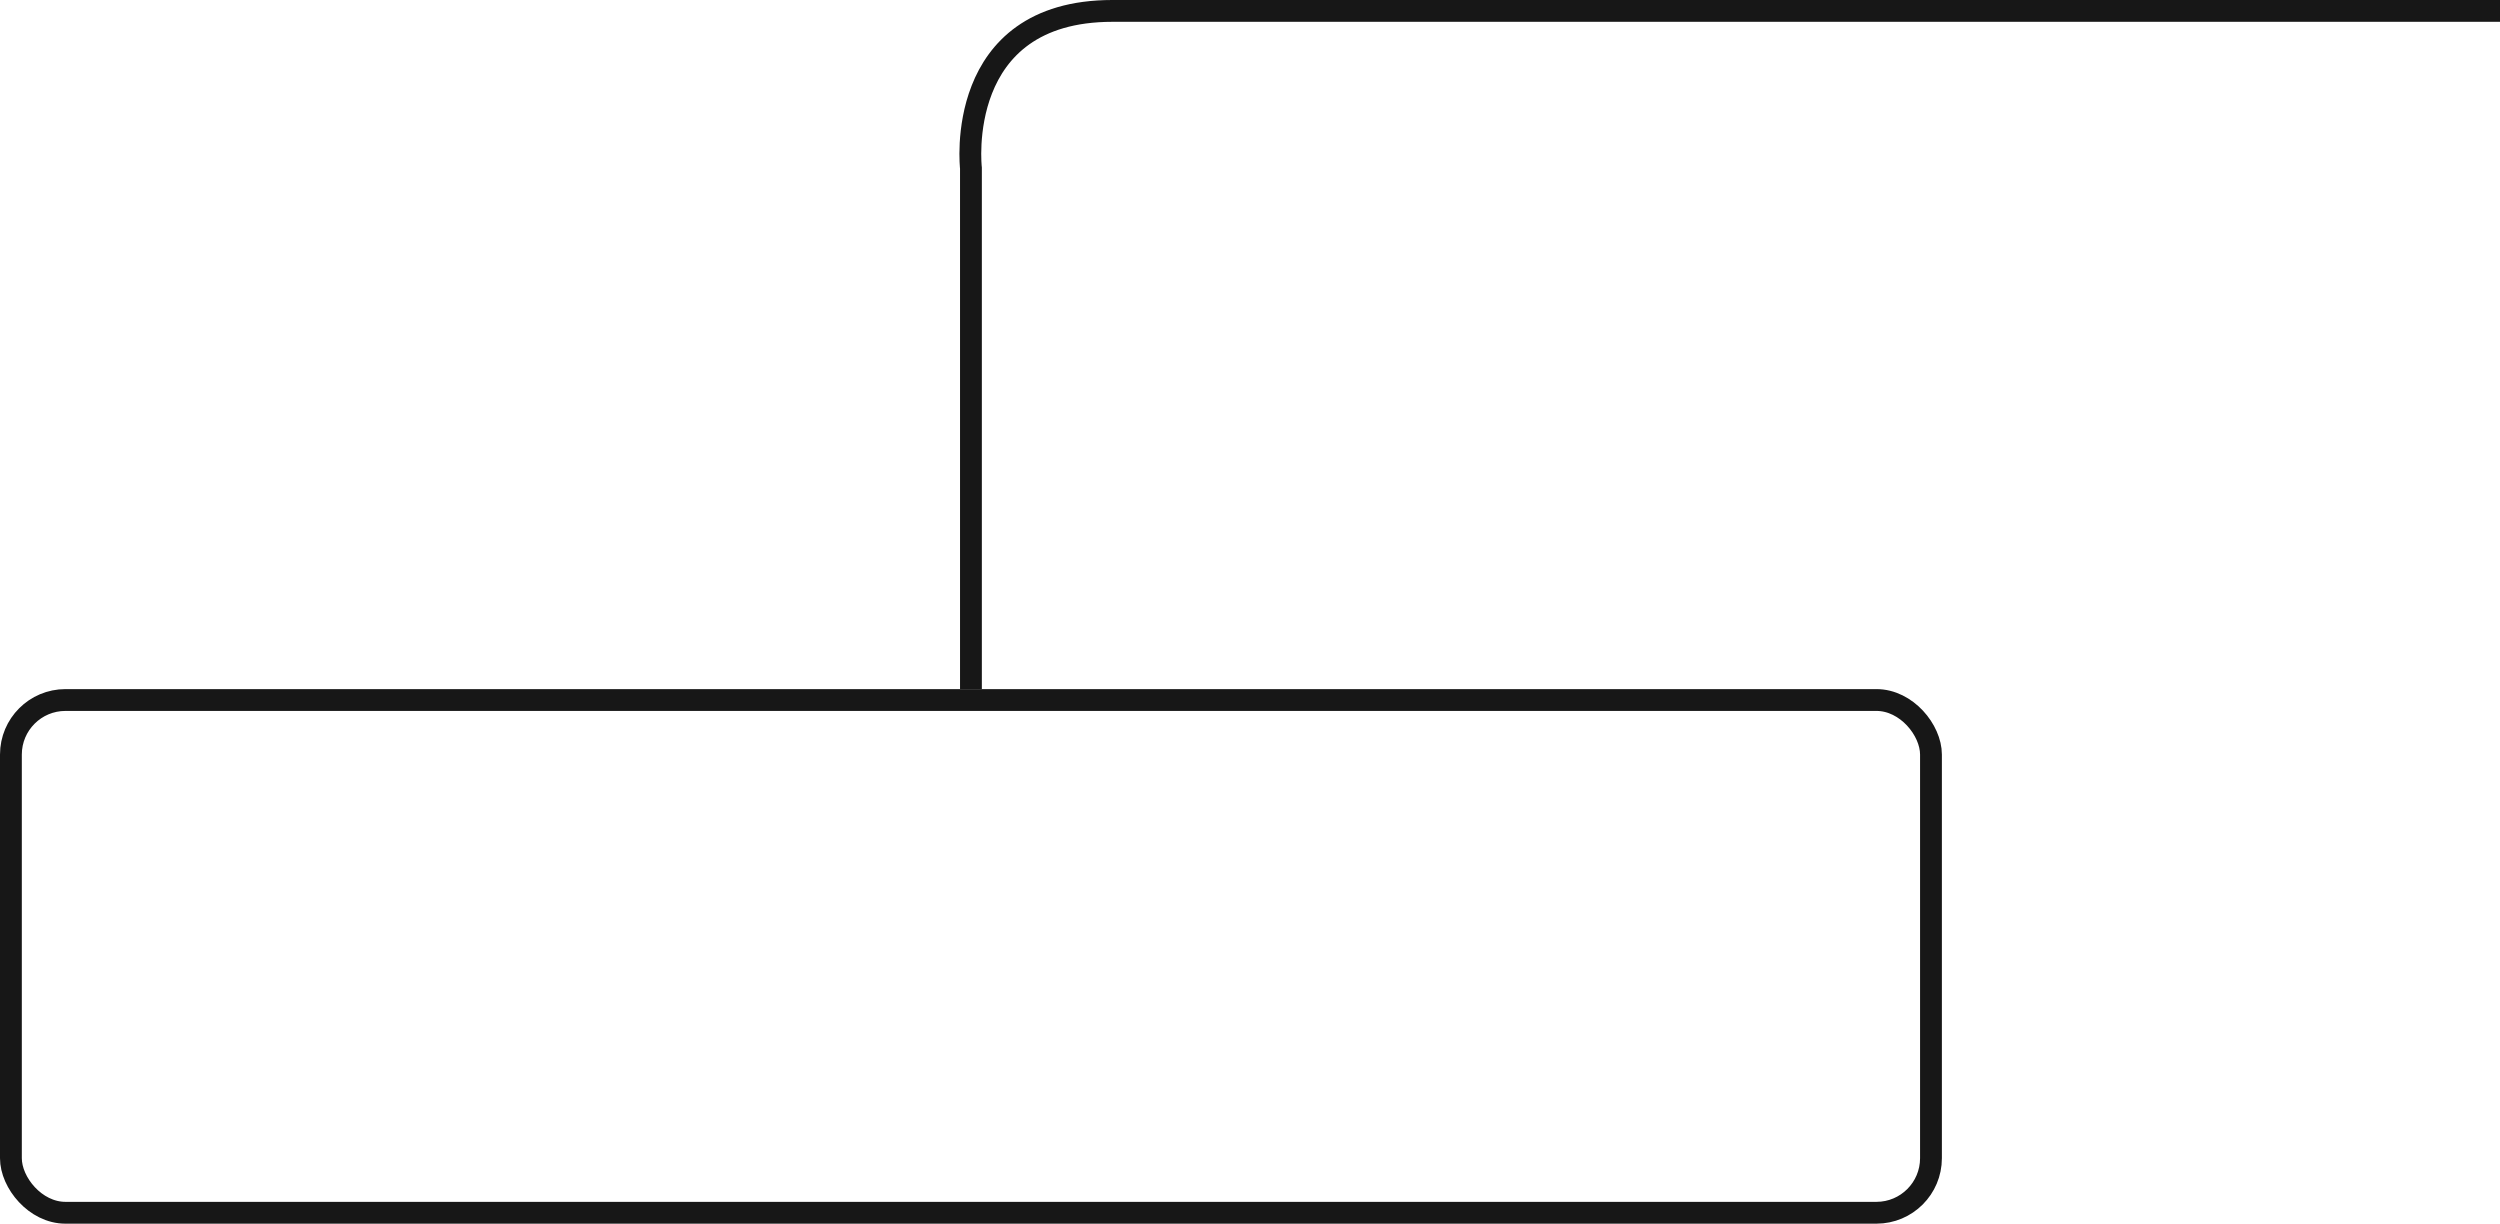
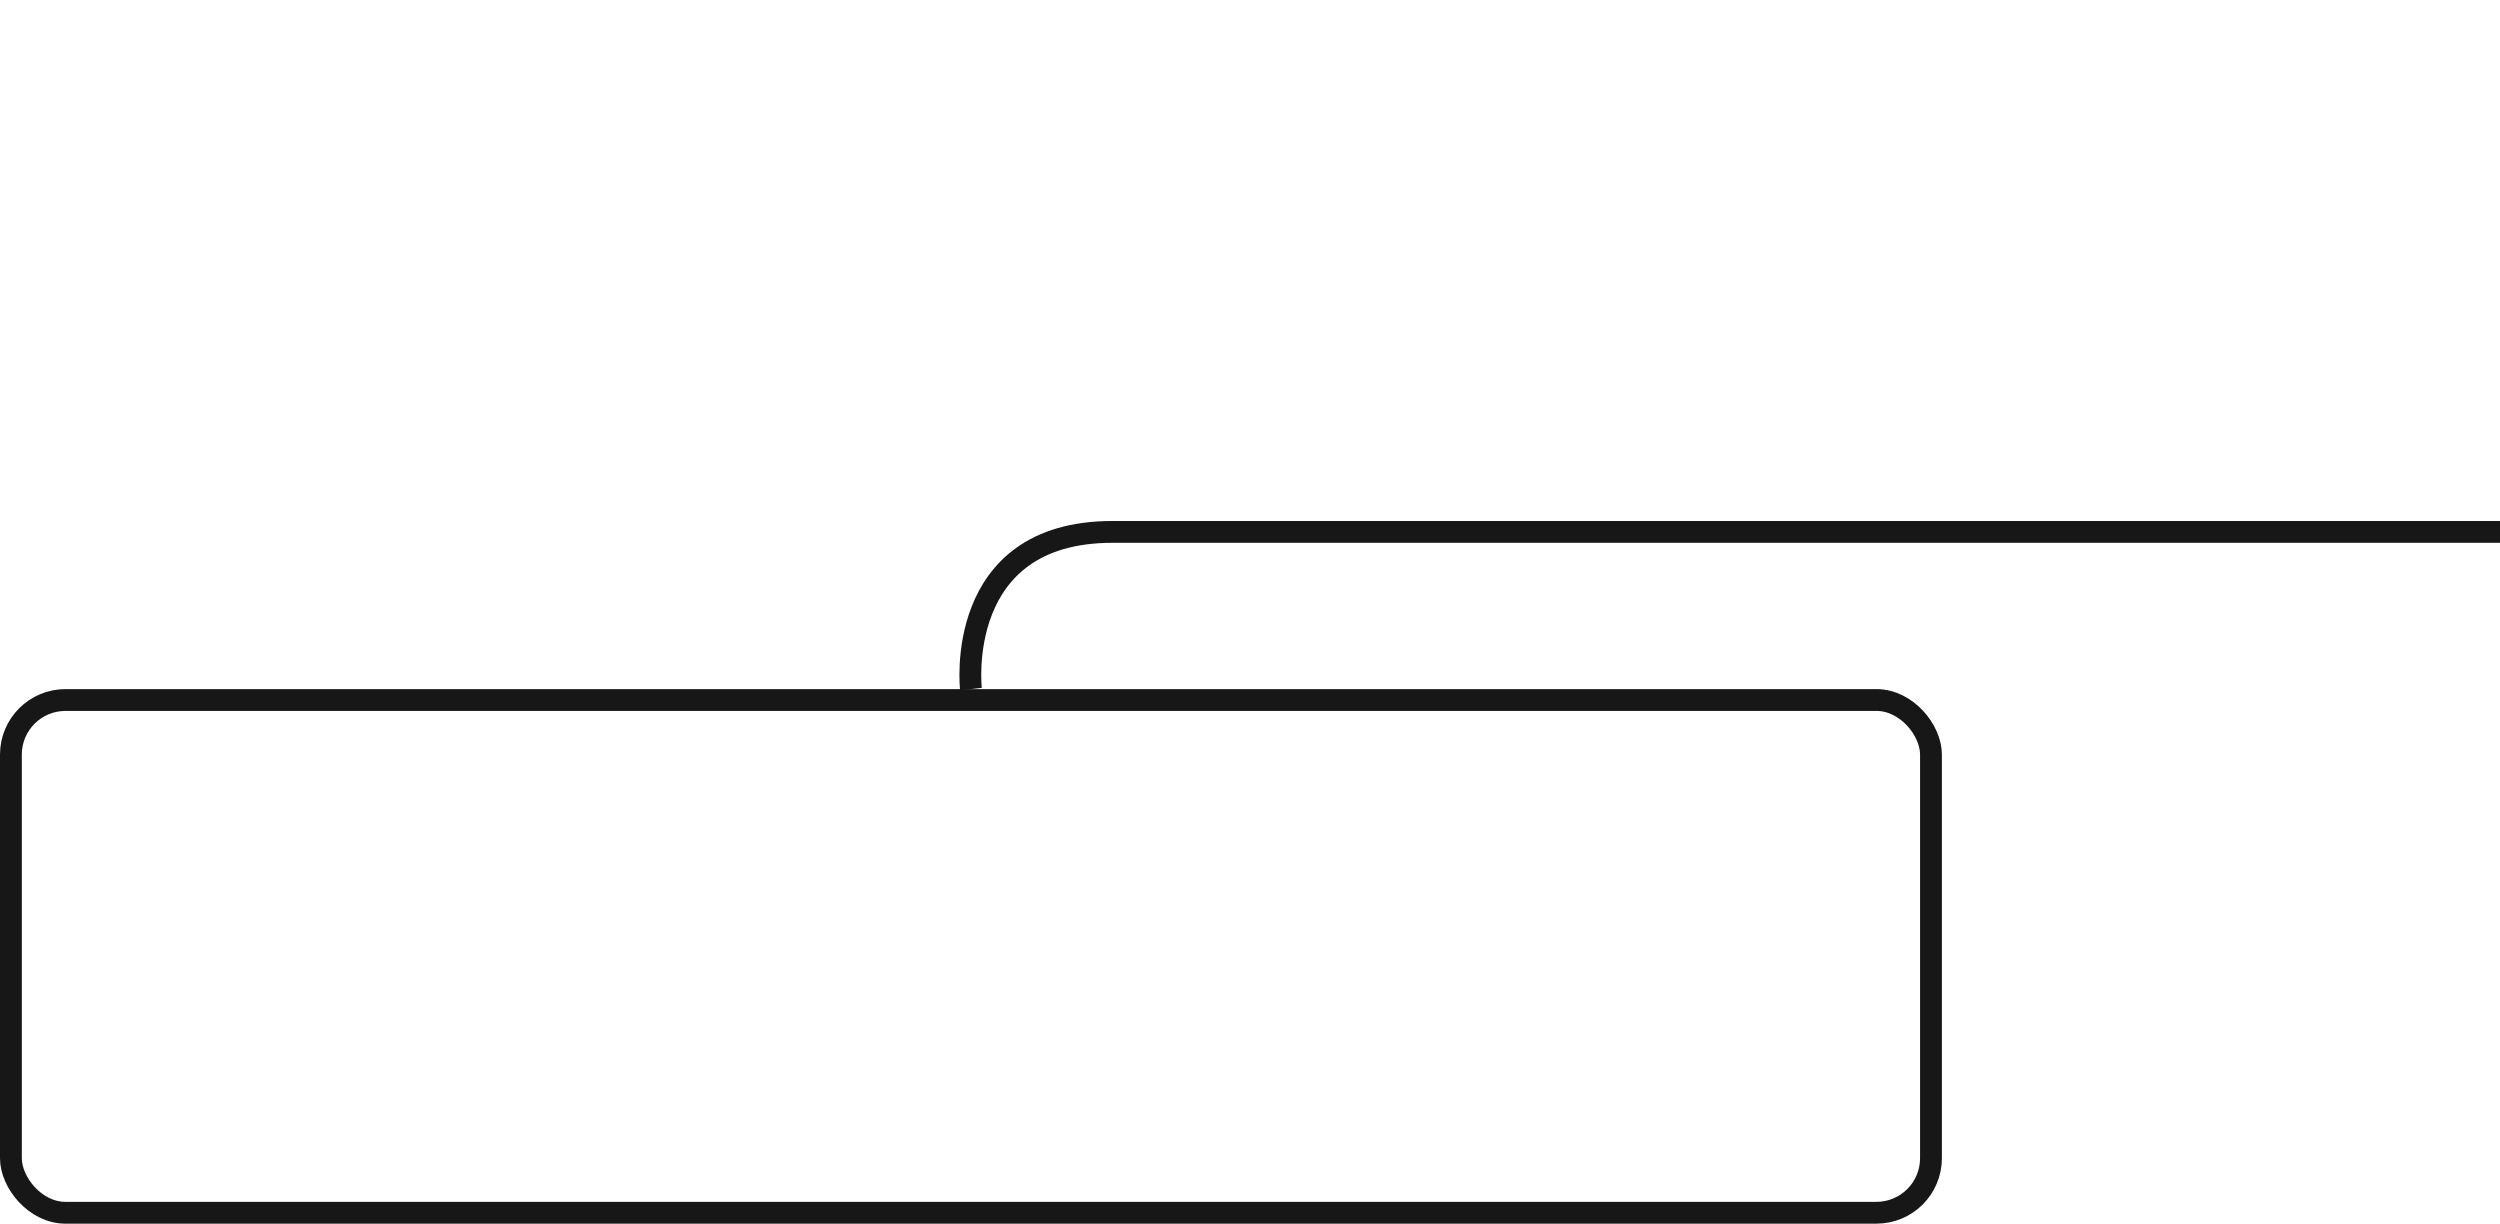
<svg xmlns="http://www.w3.org/2000/svg" width="229.159" height="112.166" viewBox="0 0 229.159 112.166">
  <g id="Groupe_37" data-name="Groupe 37" transform="translate(-498 -5417.868)">
    <g id="Rectangle_18" data-name="Rectangle 18" transform="translate(498 5481.034)" fill="none" stroke="#171717" stroke-width="2">
-       <rect width="178" height="49" rx="6" stroke="none" />
      <rect x="1" y="1" width="176" height="47" rx="5" fill="none" />
    </g>
-     <path id="Tracé_19" data-name="Tracé 19" d="M578,3355v-47.756s-1.656-14.41,12.968-14.41H718.159" transform="translate(9 2126.034)" fill="none" stroke="#171717" stroke-width="2" />
+     <path id="Tracé_19" data-name="Tracé 19" d="M578,3355s-1.656-14.41,12.968-14.41H718.159" transform="translate(9 2126.034)" fill="none" stroke="#171717" stroke-width="2" />
  </g>
</svg>